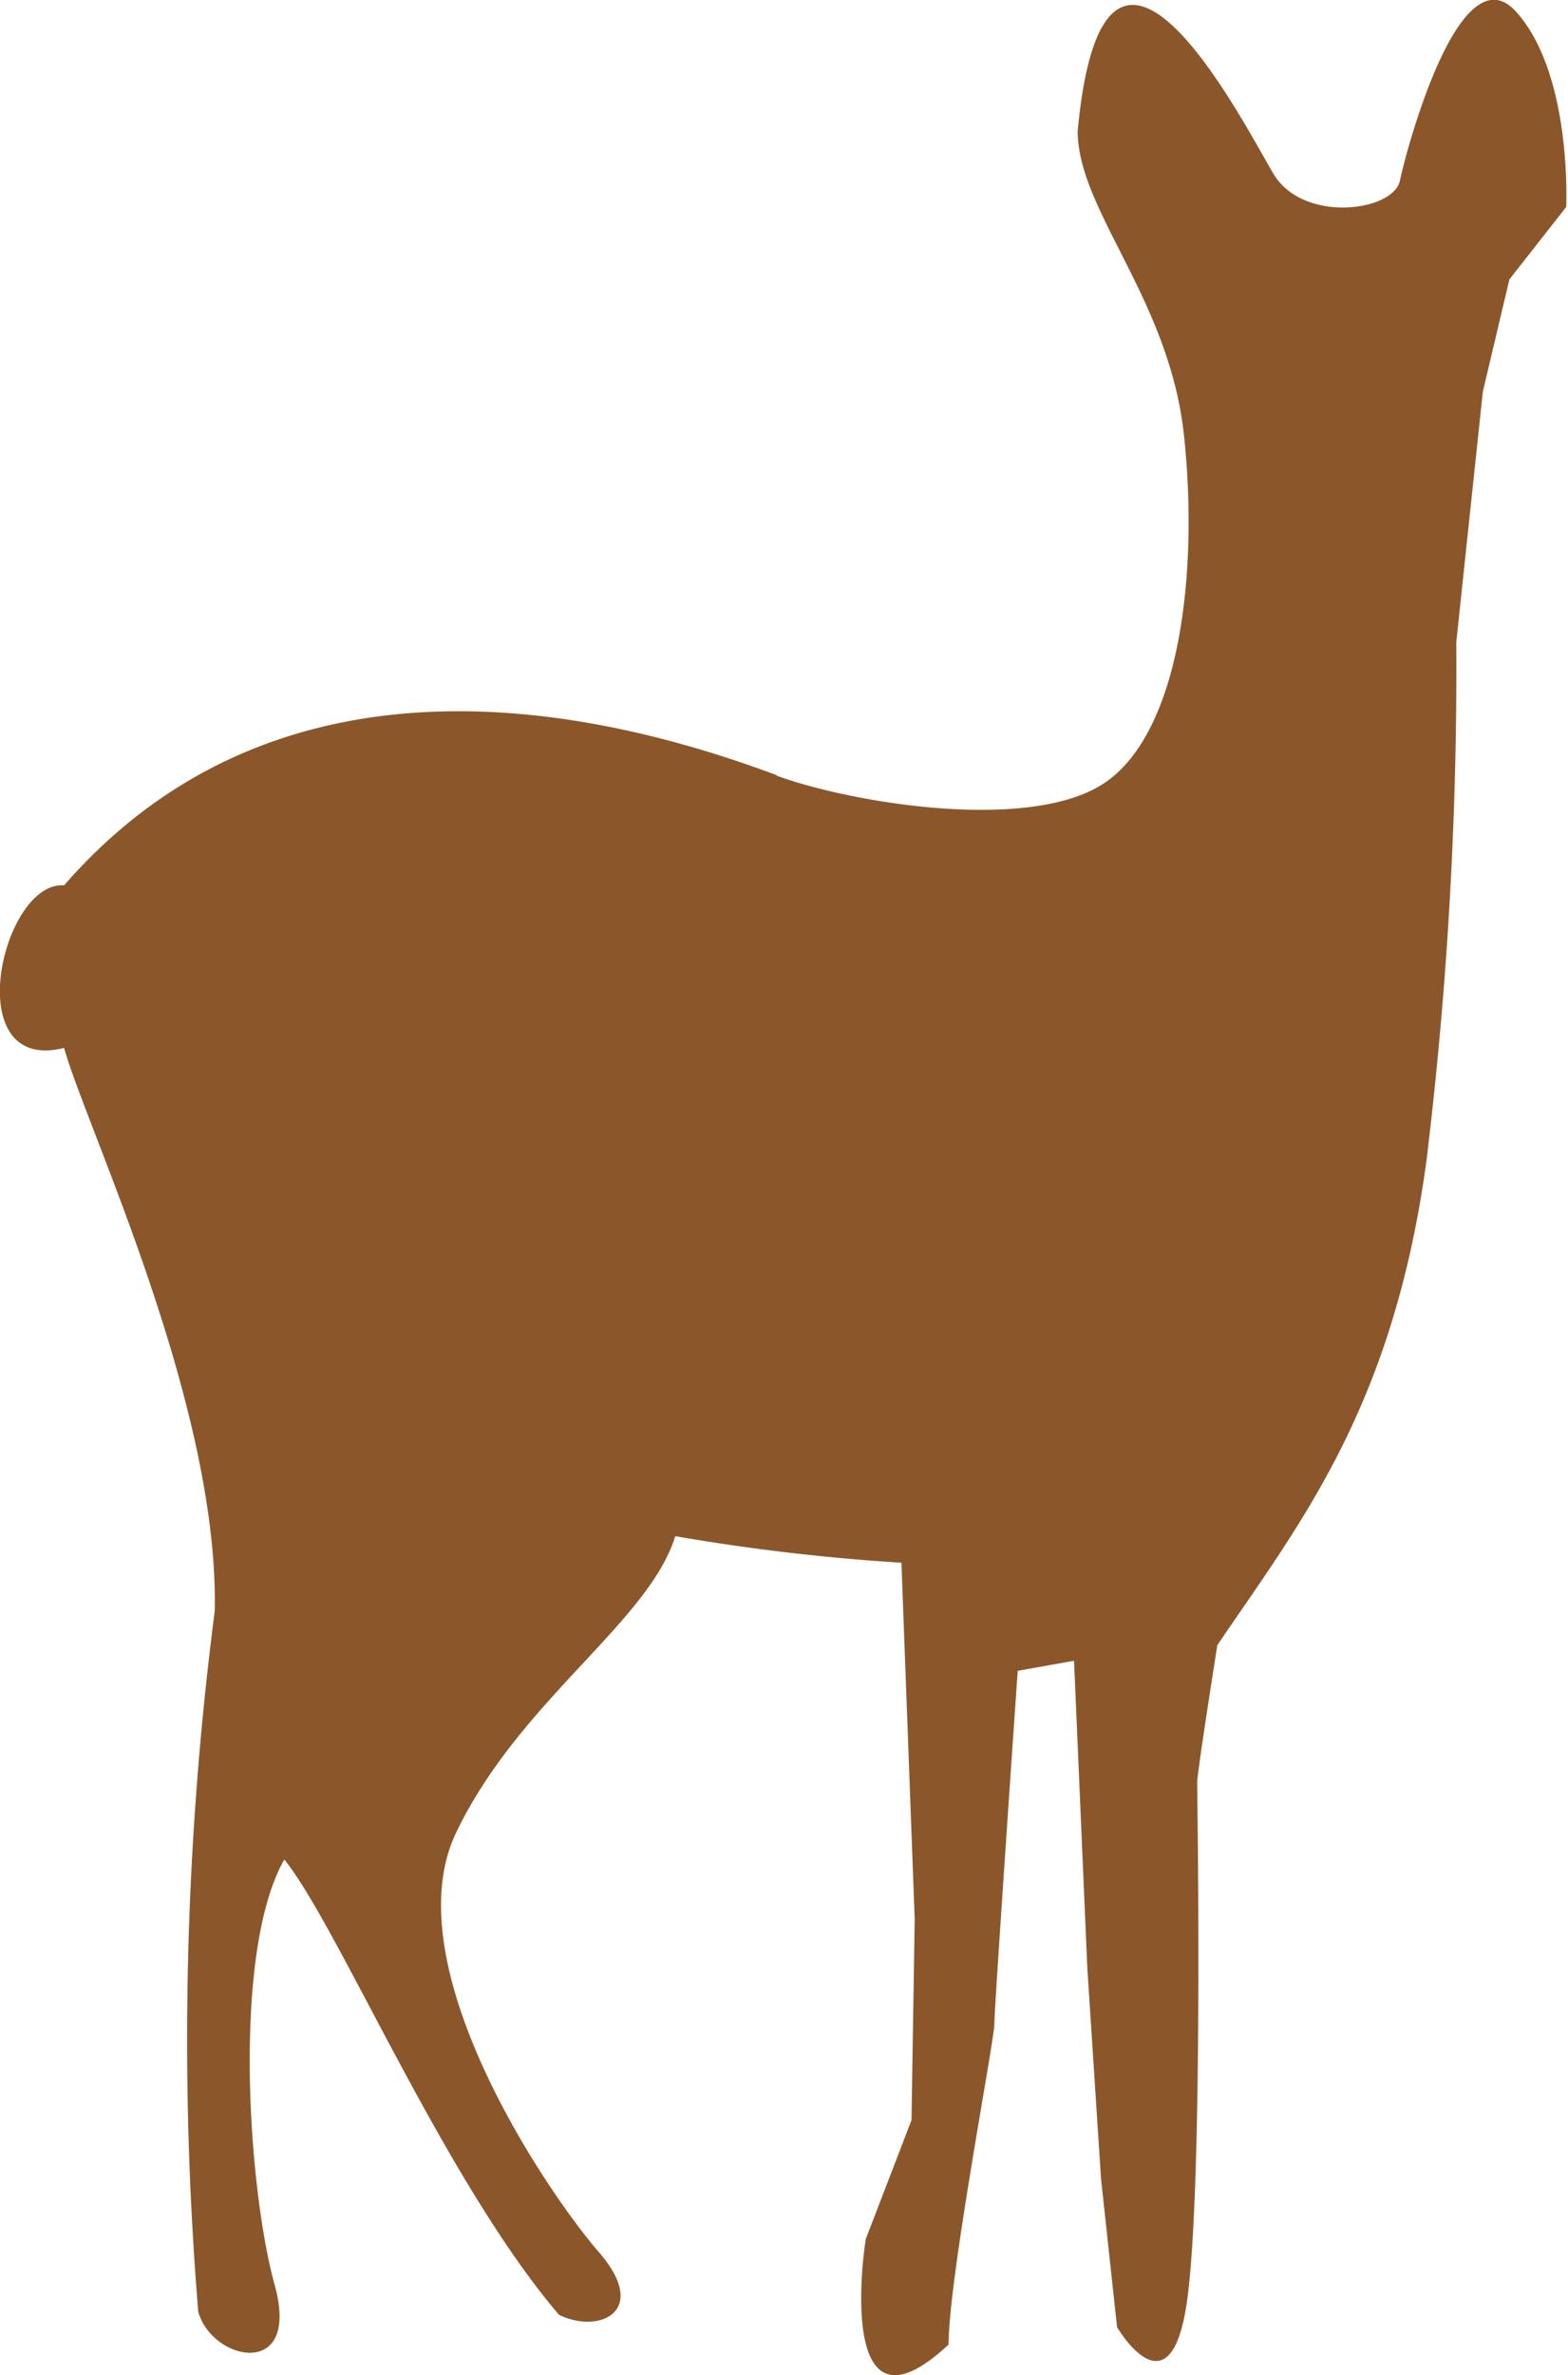
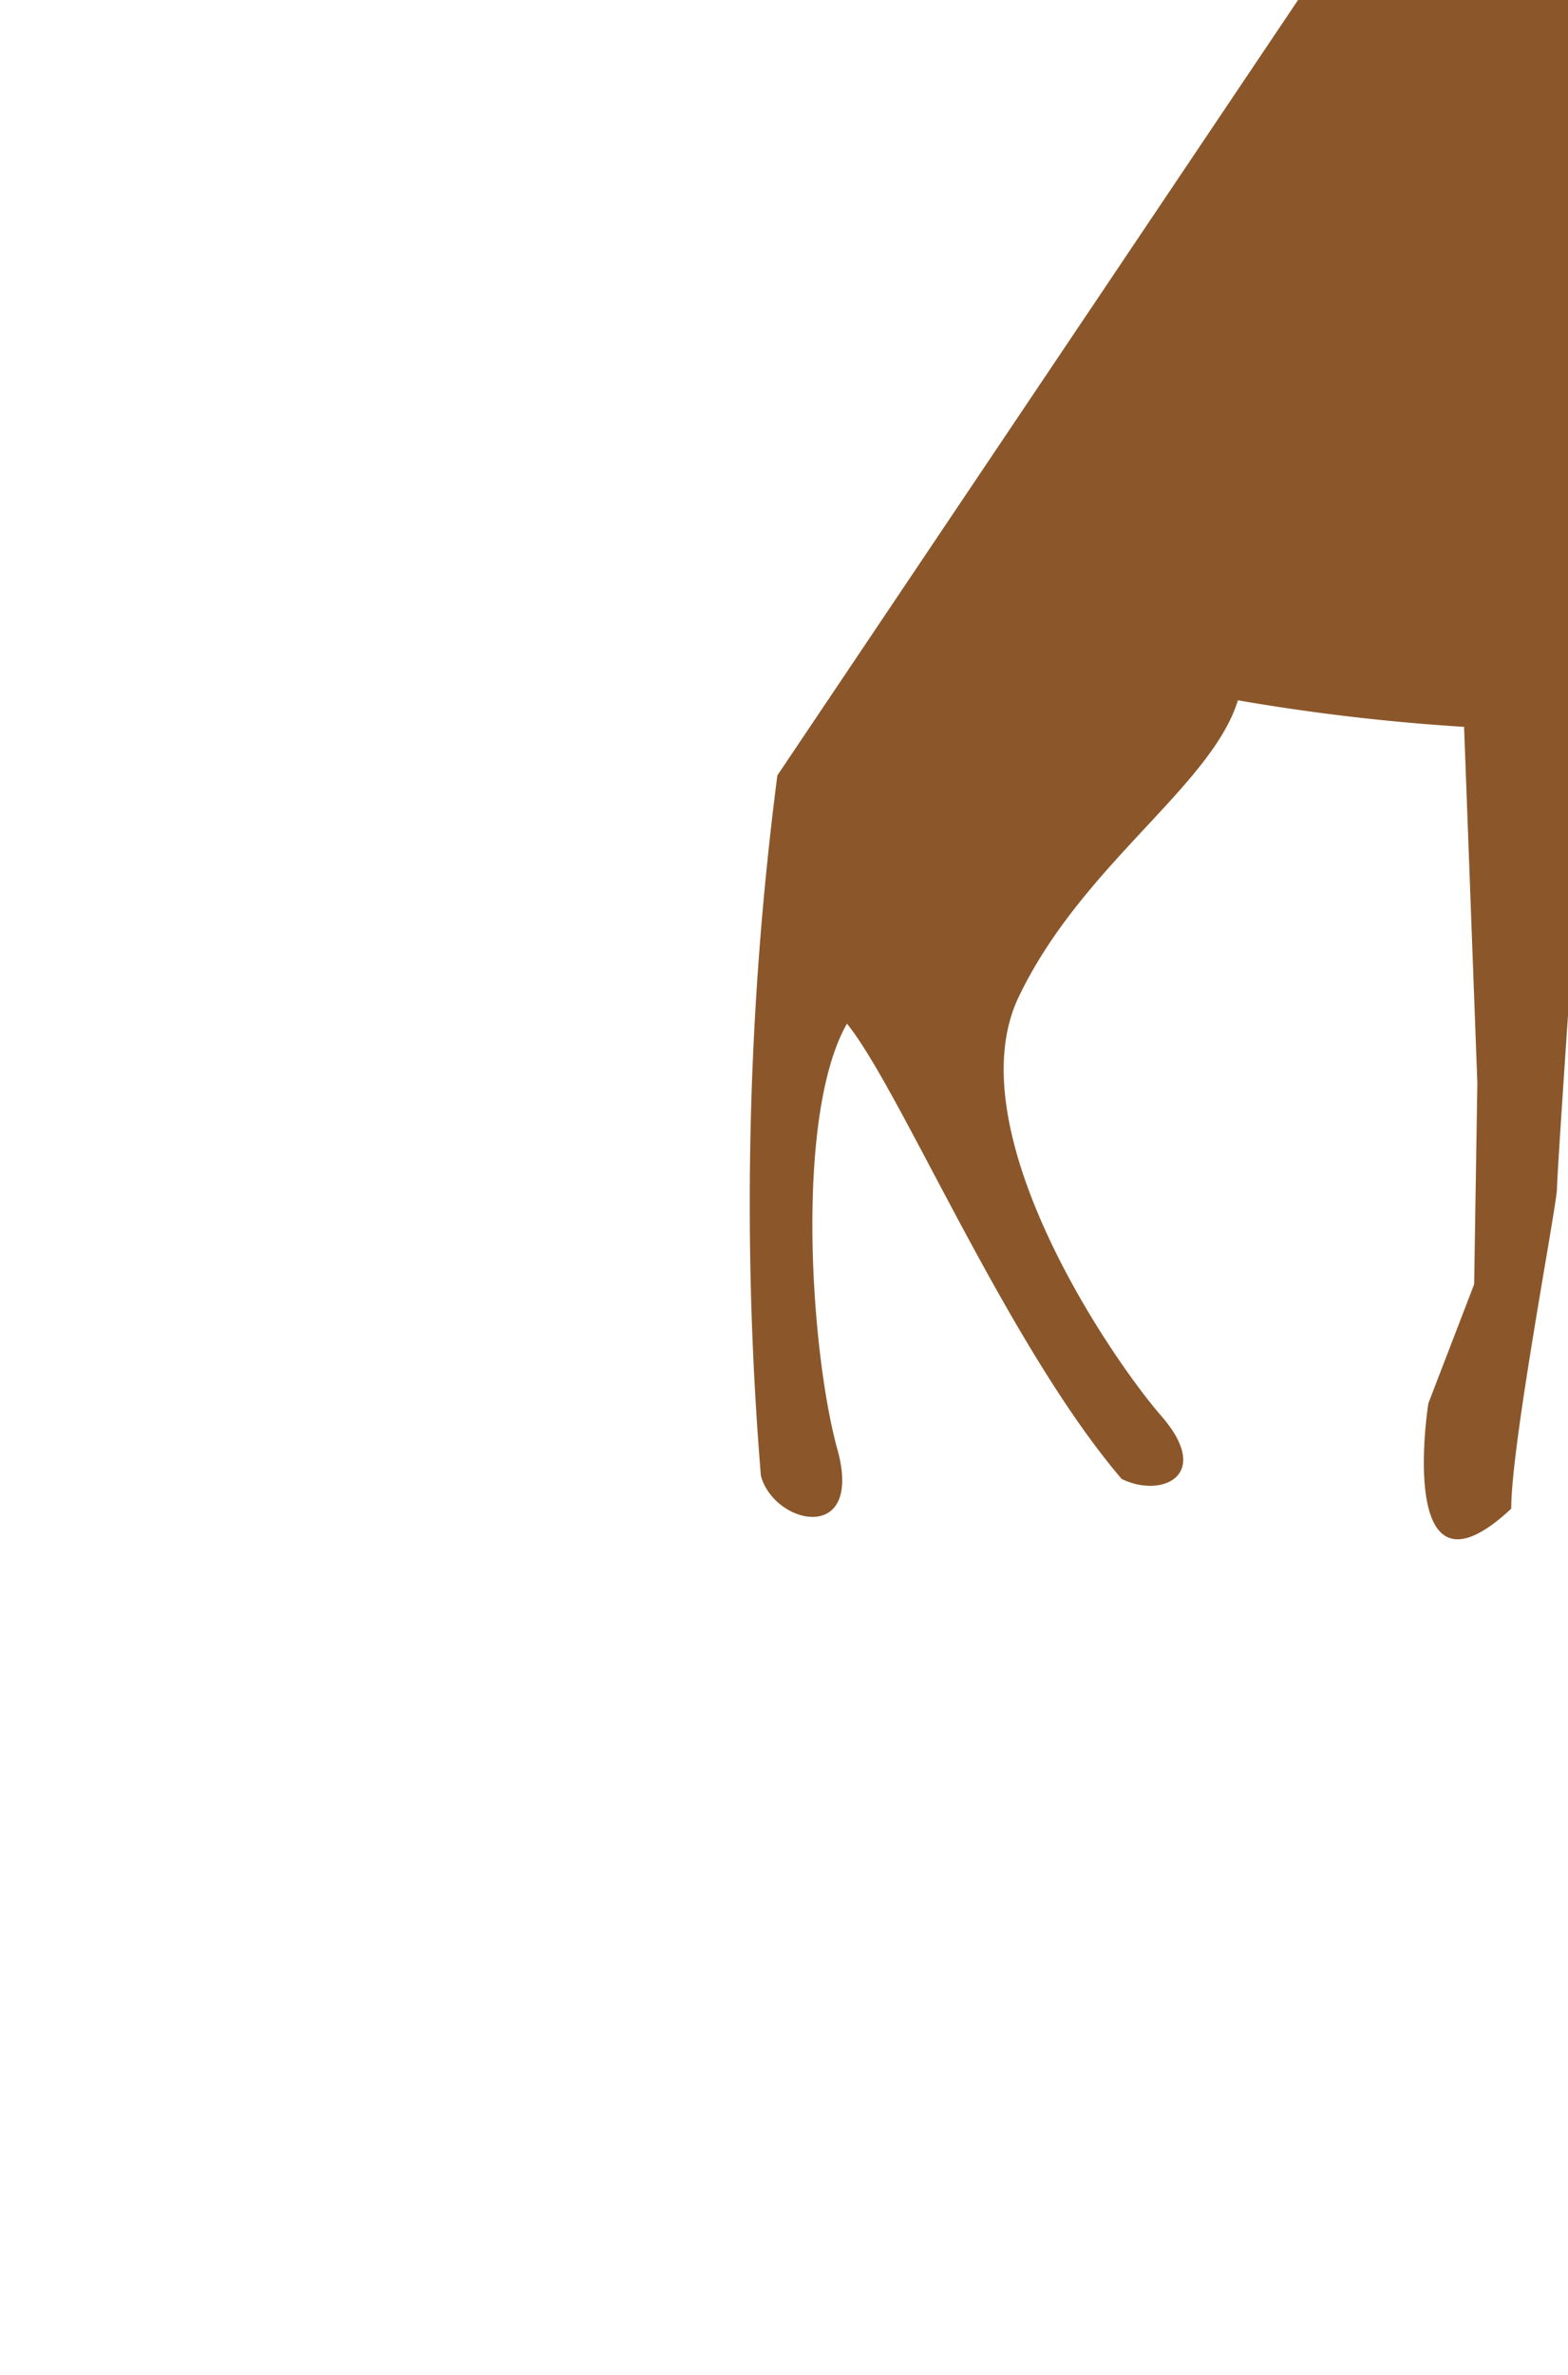
<svg xmlns="http://www.w3.org/2000/svg" id="Vrstva_1" data-name="Vrstva 1" viewBox="0 0 34.25 51.86">
  <defs>
    <style>.cls-1{fill:#8b572a;fill-rule:evenodd;}</style>
  </defs>
  <title>srnka</title>
-   <path class="cls-1" d="M119.86,111c-3.38-1.26-10.64-3.27-15.58,2.4-1.36-.1-2.32,4.13,0,3.55.48,1.73,3.39,7.78,3.29,12.3a72.79,72.79,0,0,0-.36,15.29c.29,1.08,2.25,1.51,1.67-.58s-.94-7.27.21-9.29c1.17,1.44,3.49,7,6,9.94.87.43,2-.07.87-1.37s-4.5-6.26-3.12-9.15,4.21-4.6,4.79-6.48a45.55,45.55,0,0,0,4.94.58l.29,7.78-.07,4.39-1,2.6c-.15,1-.43,4.39,1.81,2.3,0-1.44,1-6.63,1-7s.51-7.71.51-7.71l1.23-.22.29,6.7.3,4.61.35,3.24s1.17,2,1.53-.58.22-11.09.22-11.31.44-3,.44-3c1.81-2.67,3.84-5.19,4.57-10.59a89,89,0,0,0,.65-11.31l.58-5.47.58-2.45,1.24-1.58s.14-2.89-1.09-4.26-2.4,3-2.54,3.68-2.11.94-2.76-.14-3.7-7.14-4.28-.94c0,1.73,2,3.67,2.32,6.63s-.07,6.4-1.67,7.56-5.62.48-7.24-.12" transform="translate(-102.88 -94.07)" />
+   <path class="cls-1" d="M119.86,111a72.79,72.79,0,0,0-.36,15.29c.29,1.08,2.25,1.51,1.67-.58s-.94-7.27.21-9.29c1.17,1.44,3.49,7,6,9.94.87.43,2-.07.87-1.37s-4.5-6.26-3.12-9.15,4.21-4.6,4.79-6.48a45.55,45.55,0,0,0,4.94.58l.29,7.78-.07,4.39-1,2.6c-.15,1-.43,4.39,1.81,2.3,0-1.44,1-6.63,1-7s.51-7.71.51-7.71l1.23-.22.29,6.7.3,4.61.35,3.24s1.17,2,1.53-.58.22-11.09.22-11.31.44-3,.44-3c1.81-2.67,3.84-5.19,4.57-10.59a89,89,0,0,0,.65-11.31l.58-5.47.58-2.45,1.24-1.58s.14-2.89-1.09-4.26-2.4,3-2.54,3.68-2.11.94-2.76-.14-3.7-7.14-4.28-.94c0,1.73,2,3.67,2.32,6.63s-.07,6.4-1.67,7.56-5.62.48-7.24-.12" transform="translate(-102.88 -94.07)" />
</svg>